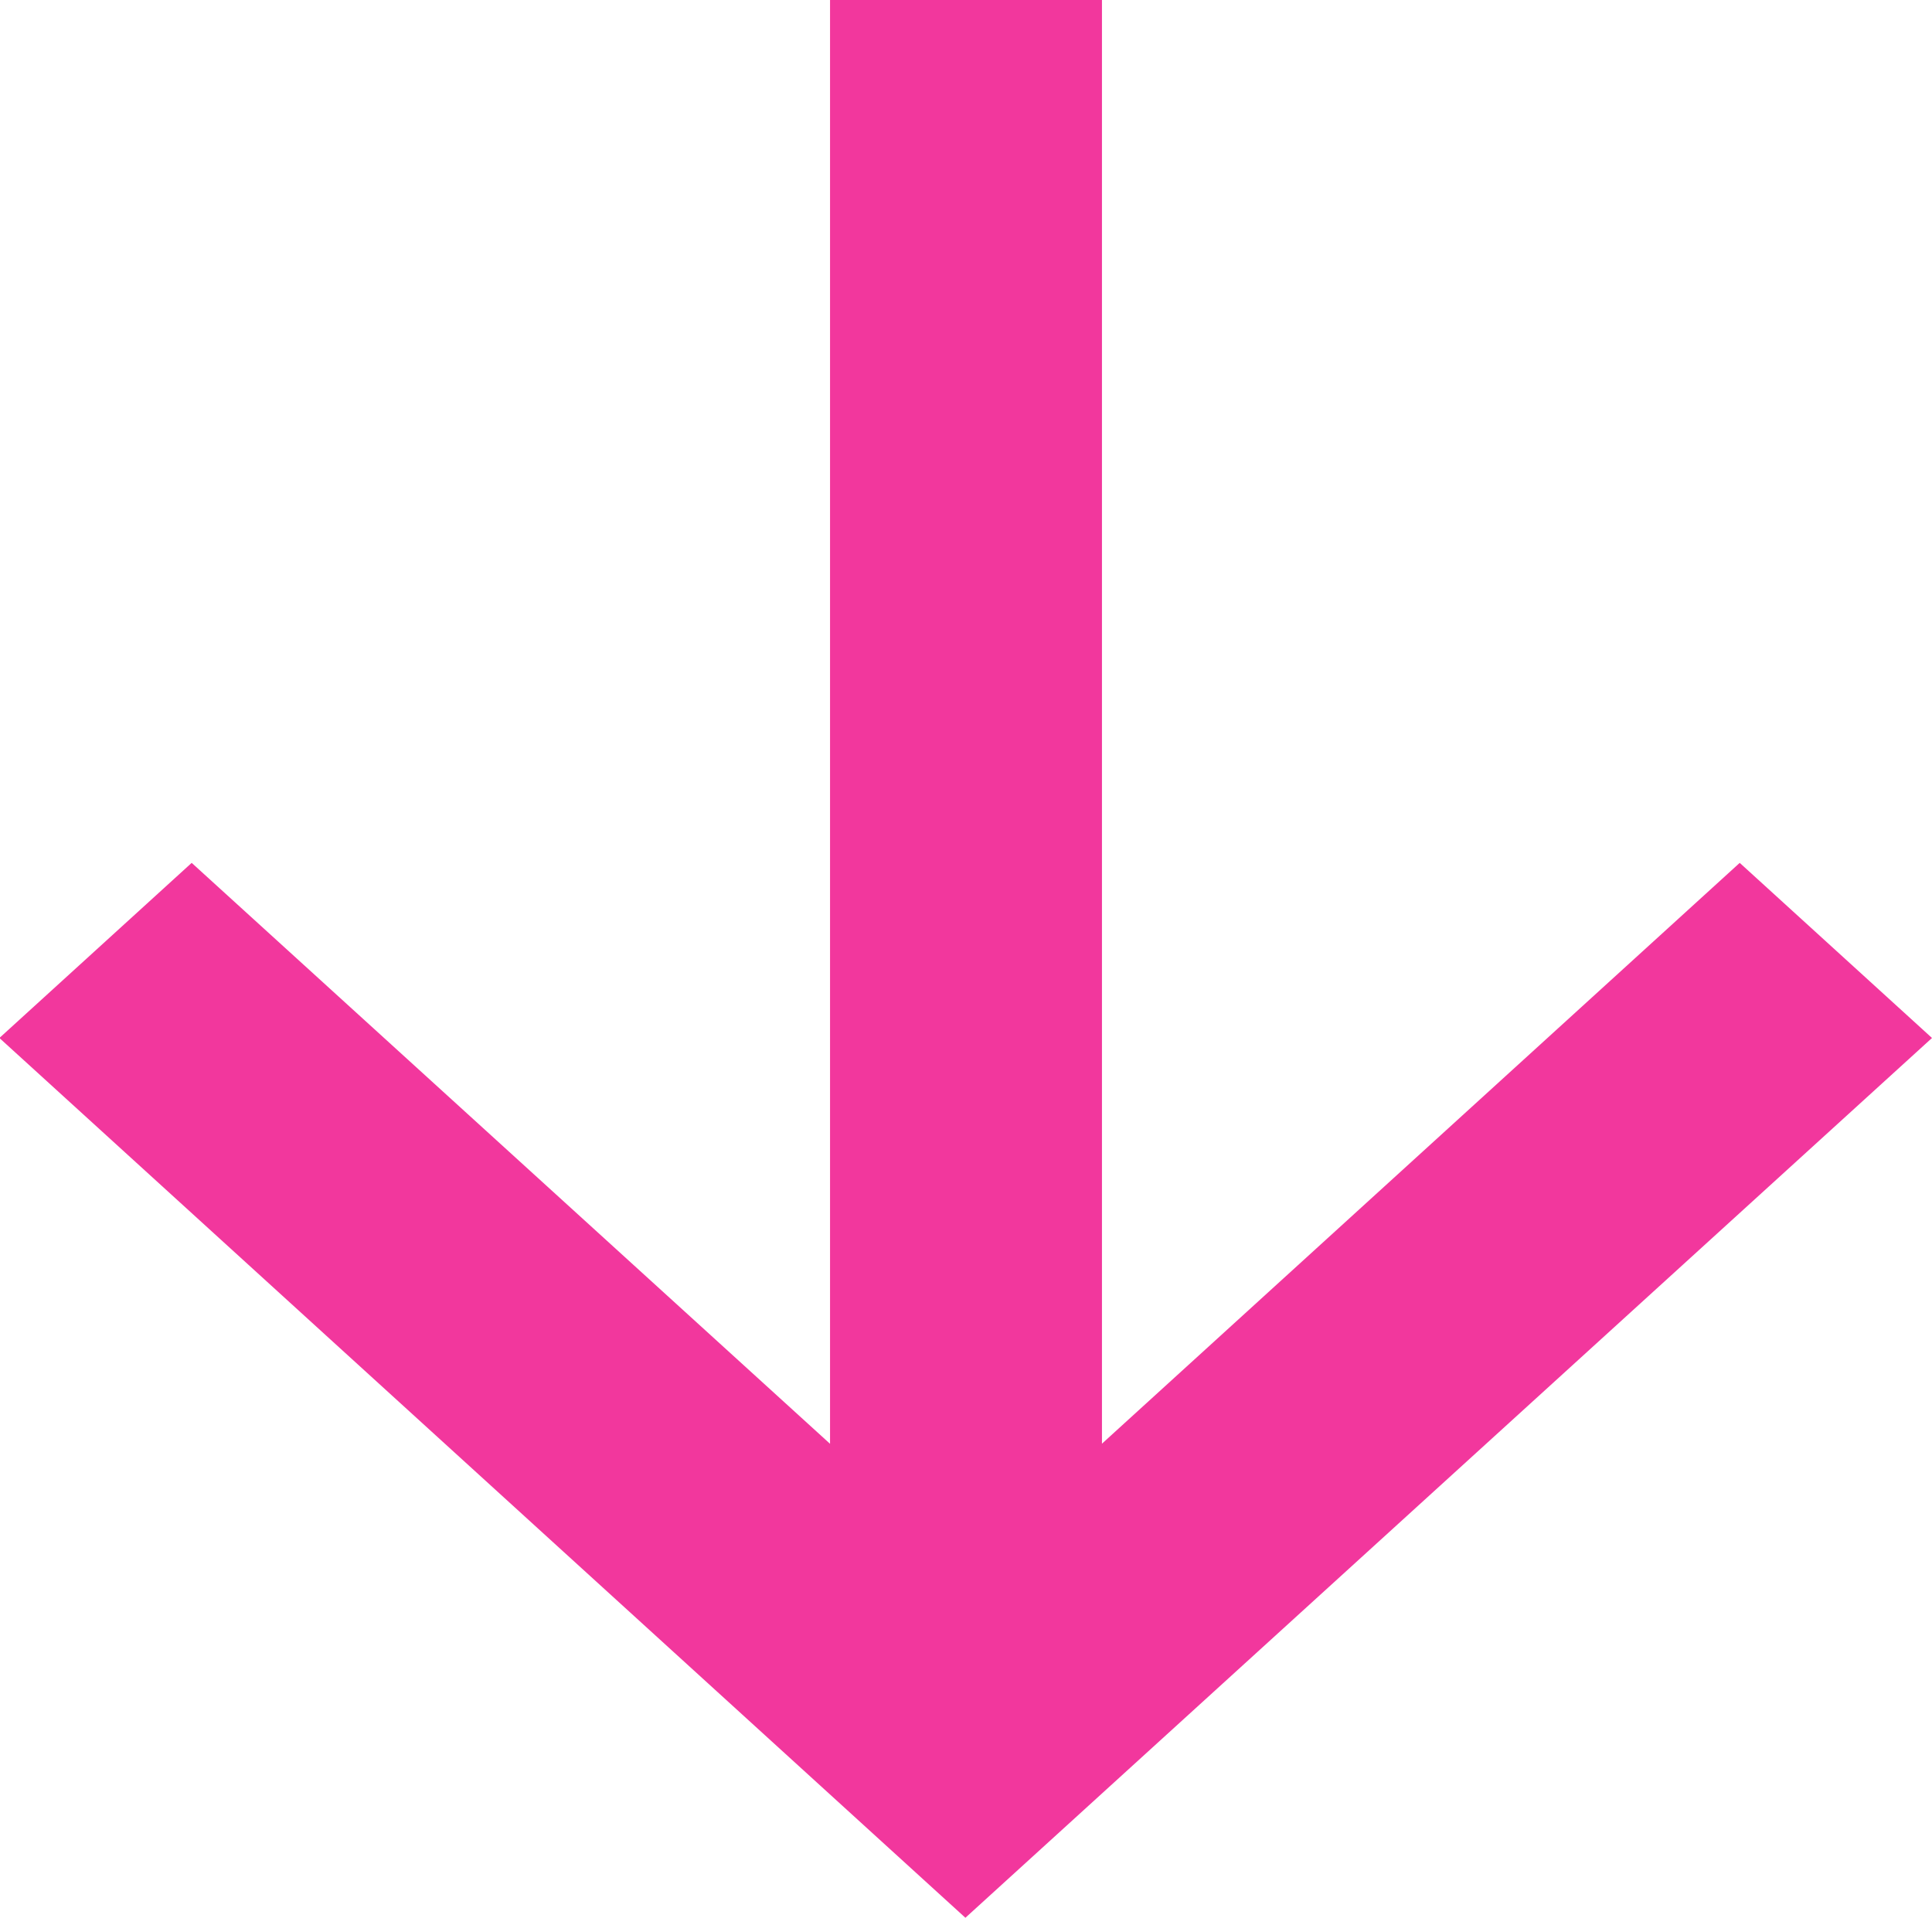
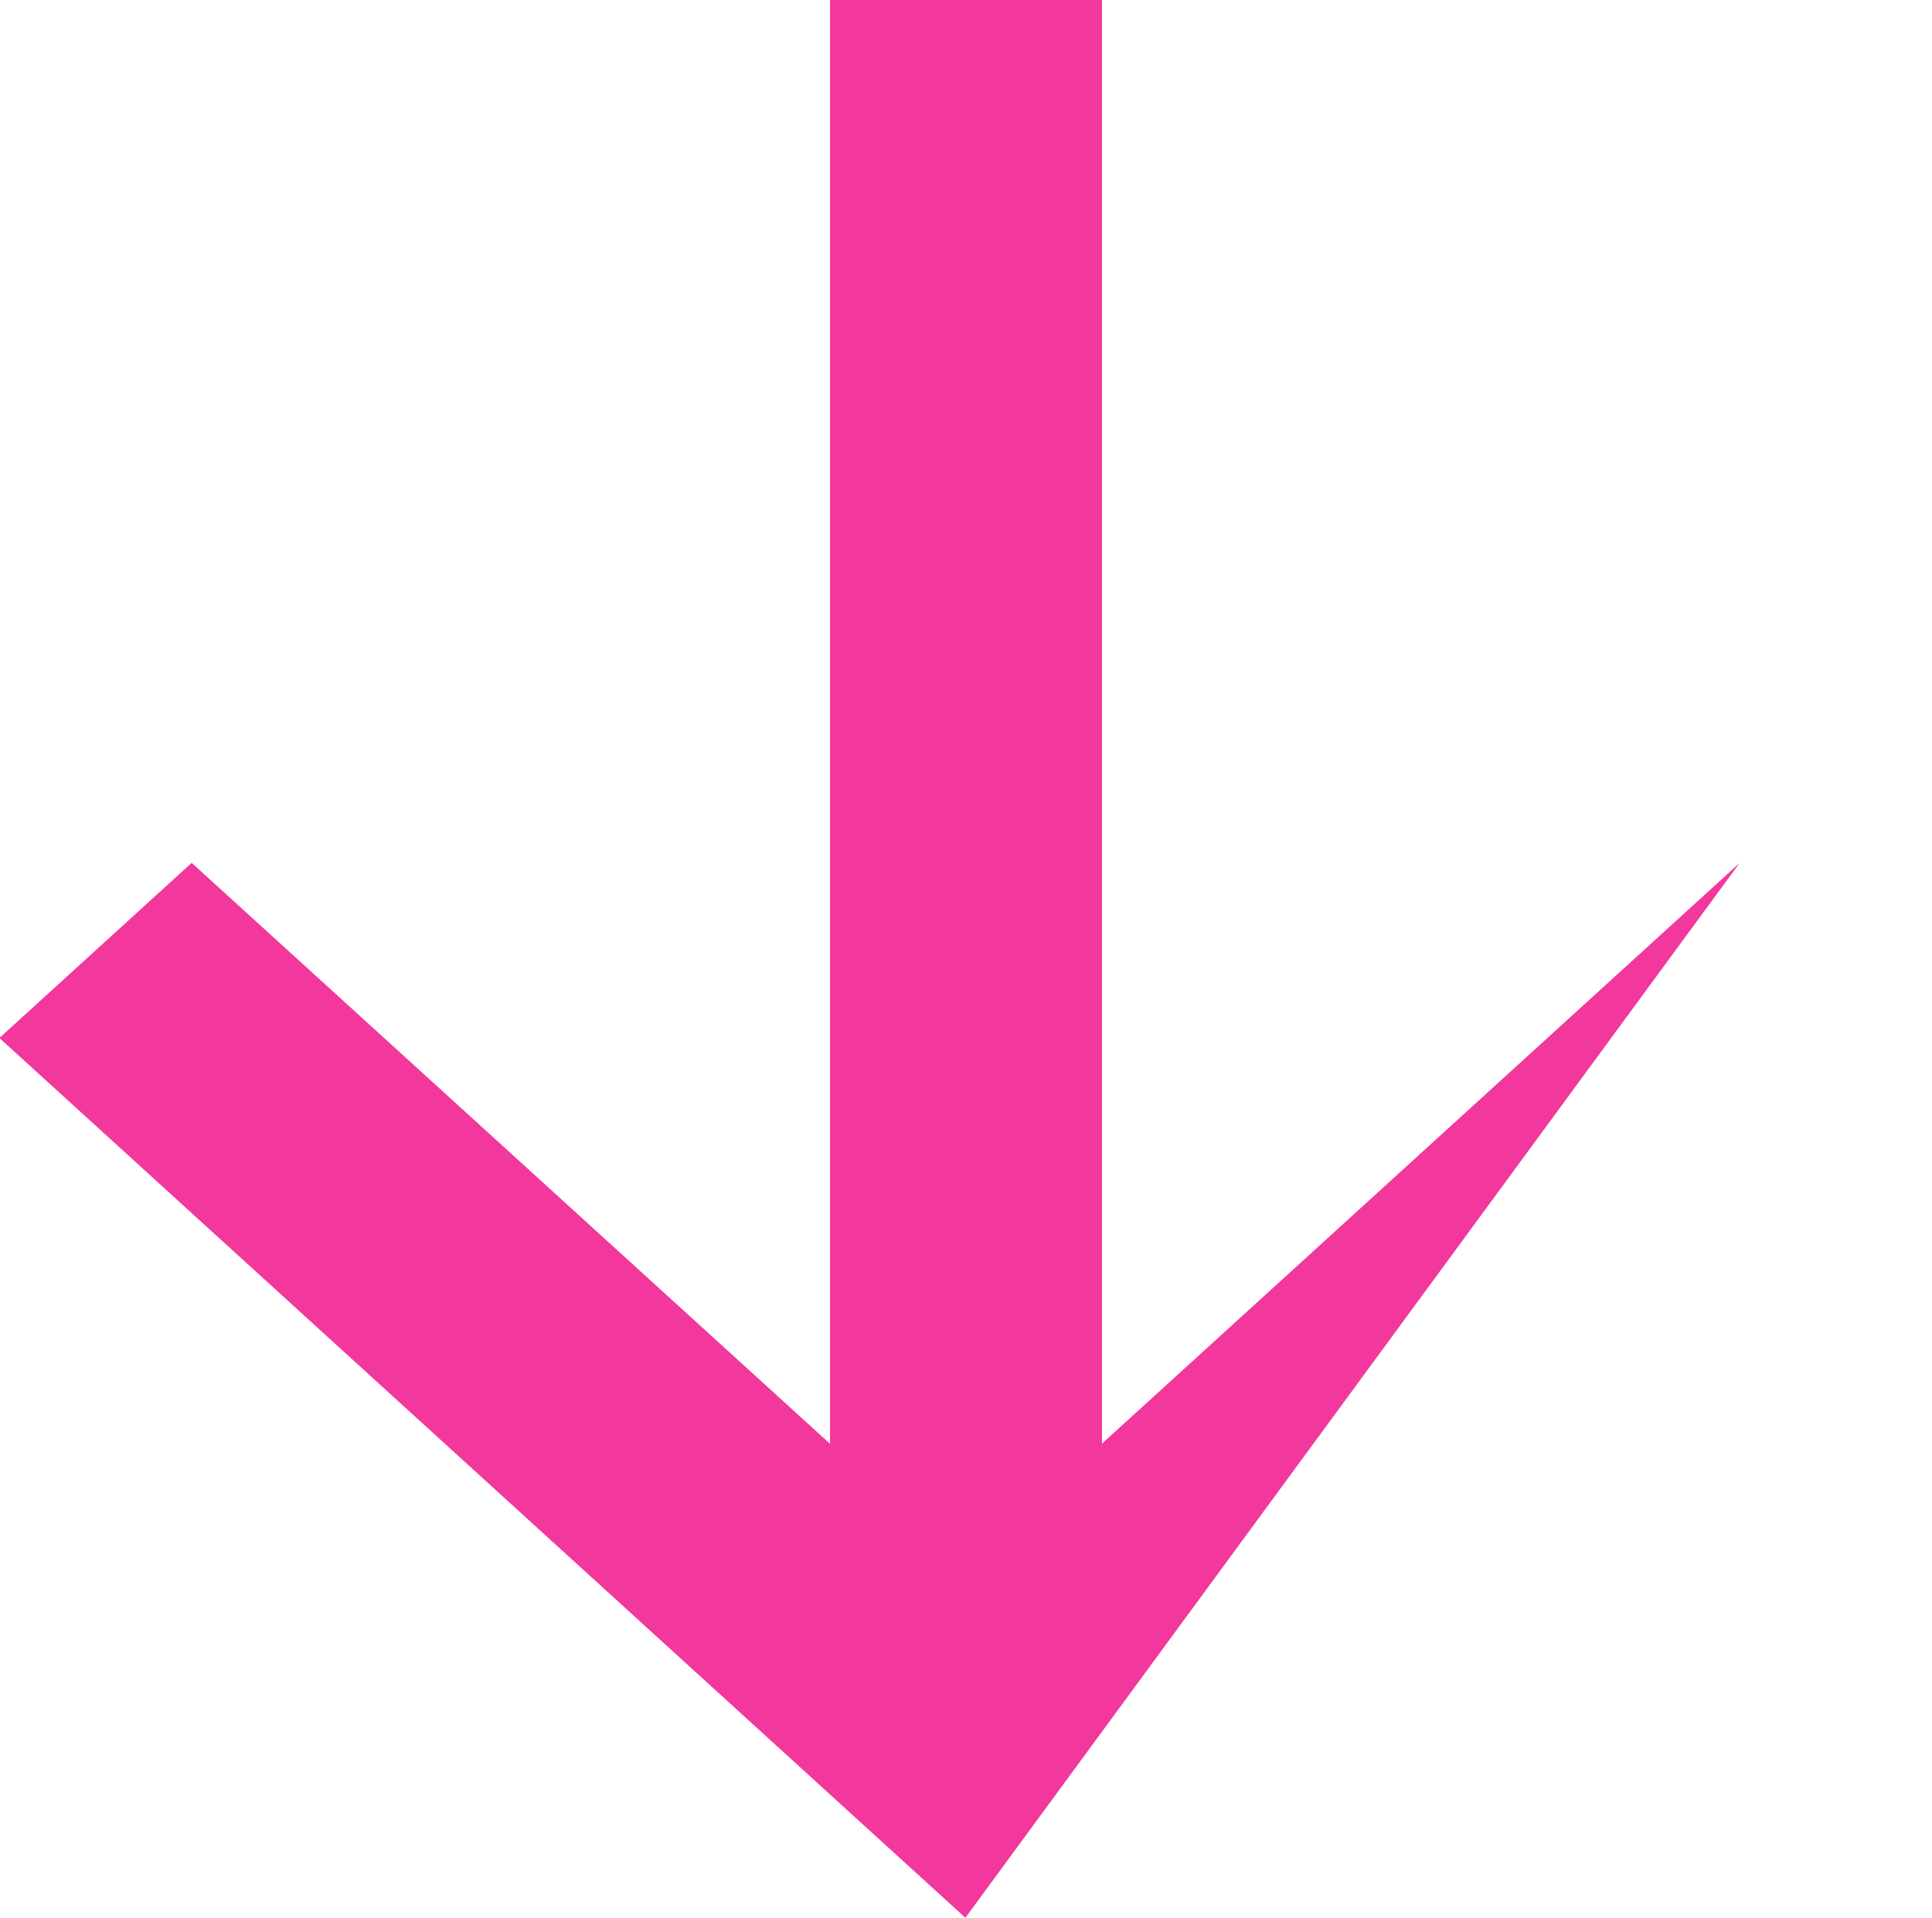
<svg xmlns="http://www.w3.org/2000/svg" width="15.986" height="15.869" viewBox="0 0 15.986 15.869">
-   <path id="Path_100" data-name="Path 100" d="M7.14,1.591l4.806,5.277H0v2.25H11.947L7.14,14.4l1.449,1.591,7.28-7.993L8.589,0Z" transform="translate(15.986) rotate(90)" fill="#f2379d" />
+   <path id="Path_100" data-name="Path 100" d="M7.14,1.591l4.806,5.277H0v2.25H11.947L7.14,14.4l1.449,1.591,7.28-7.993Z" transform="translate(15.986) rotate(90)" fill="#f2379d" />
</svg>